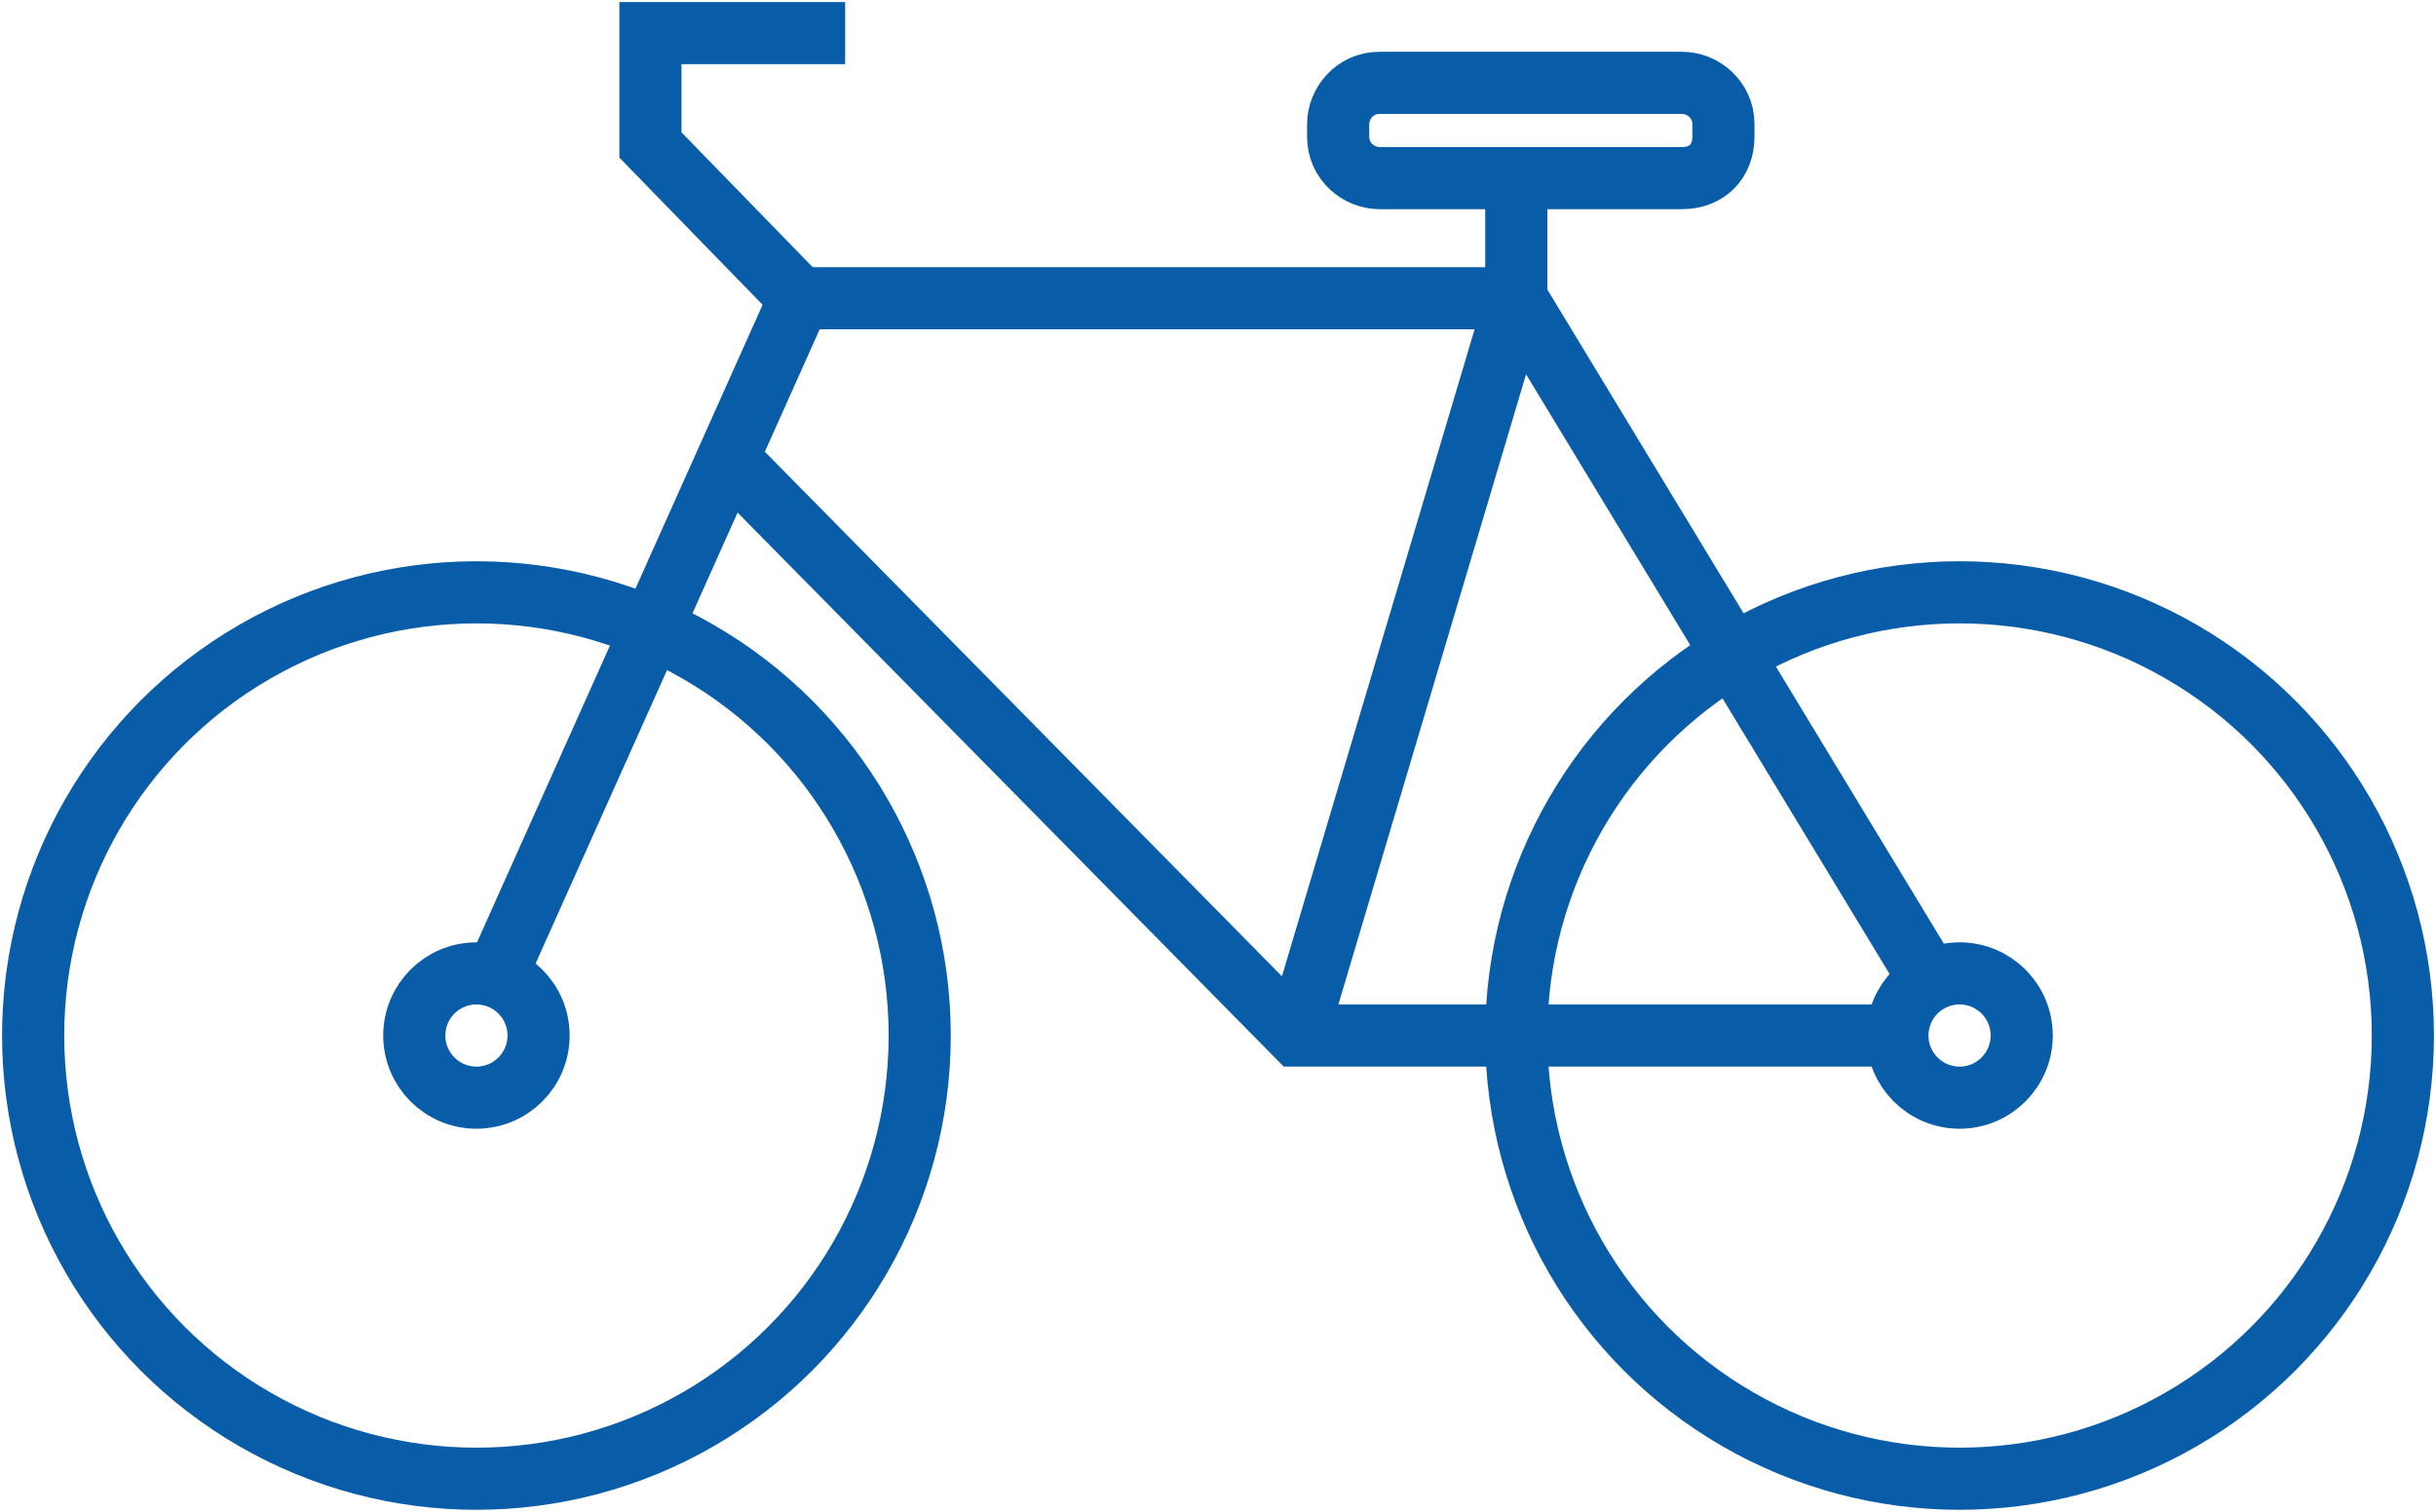
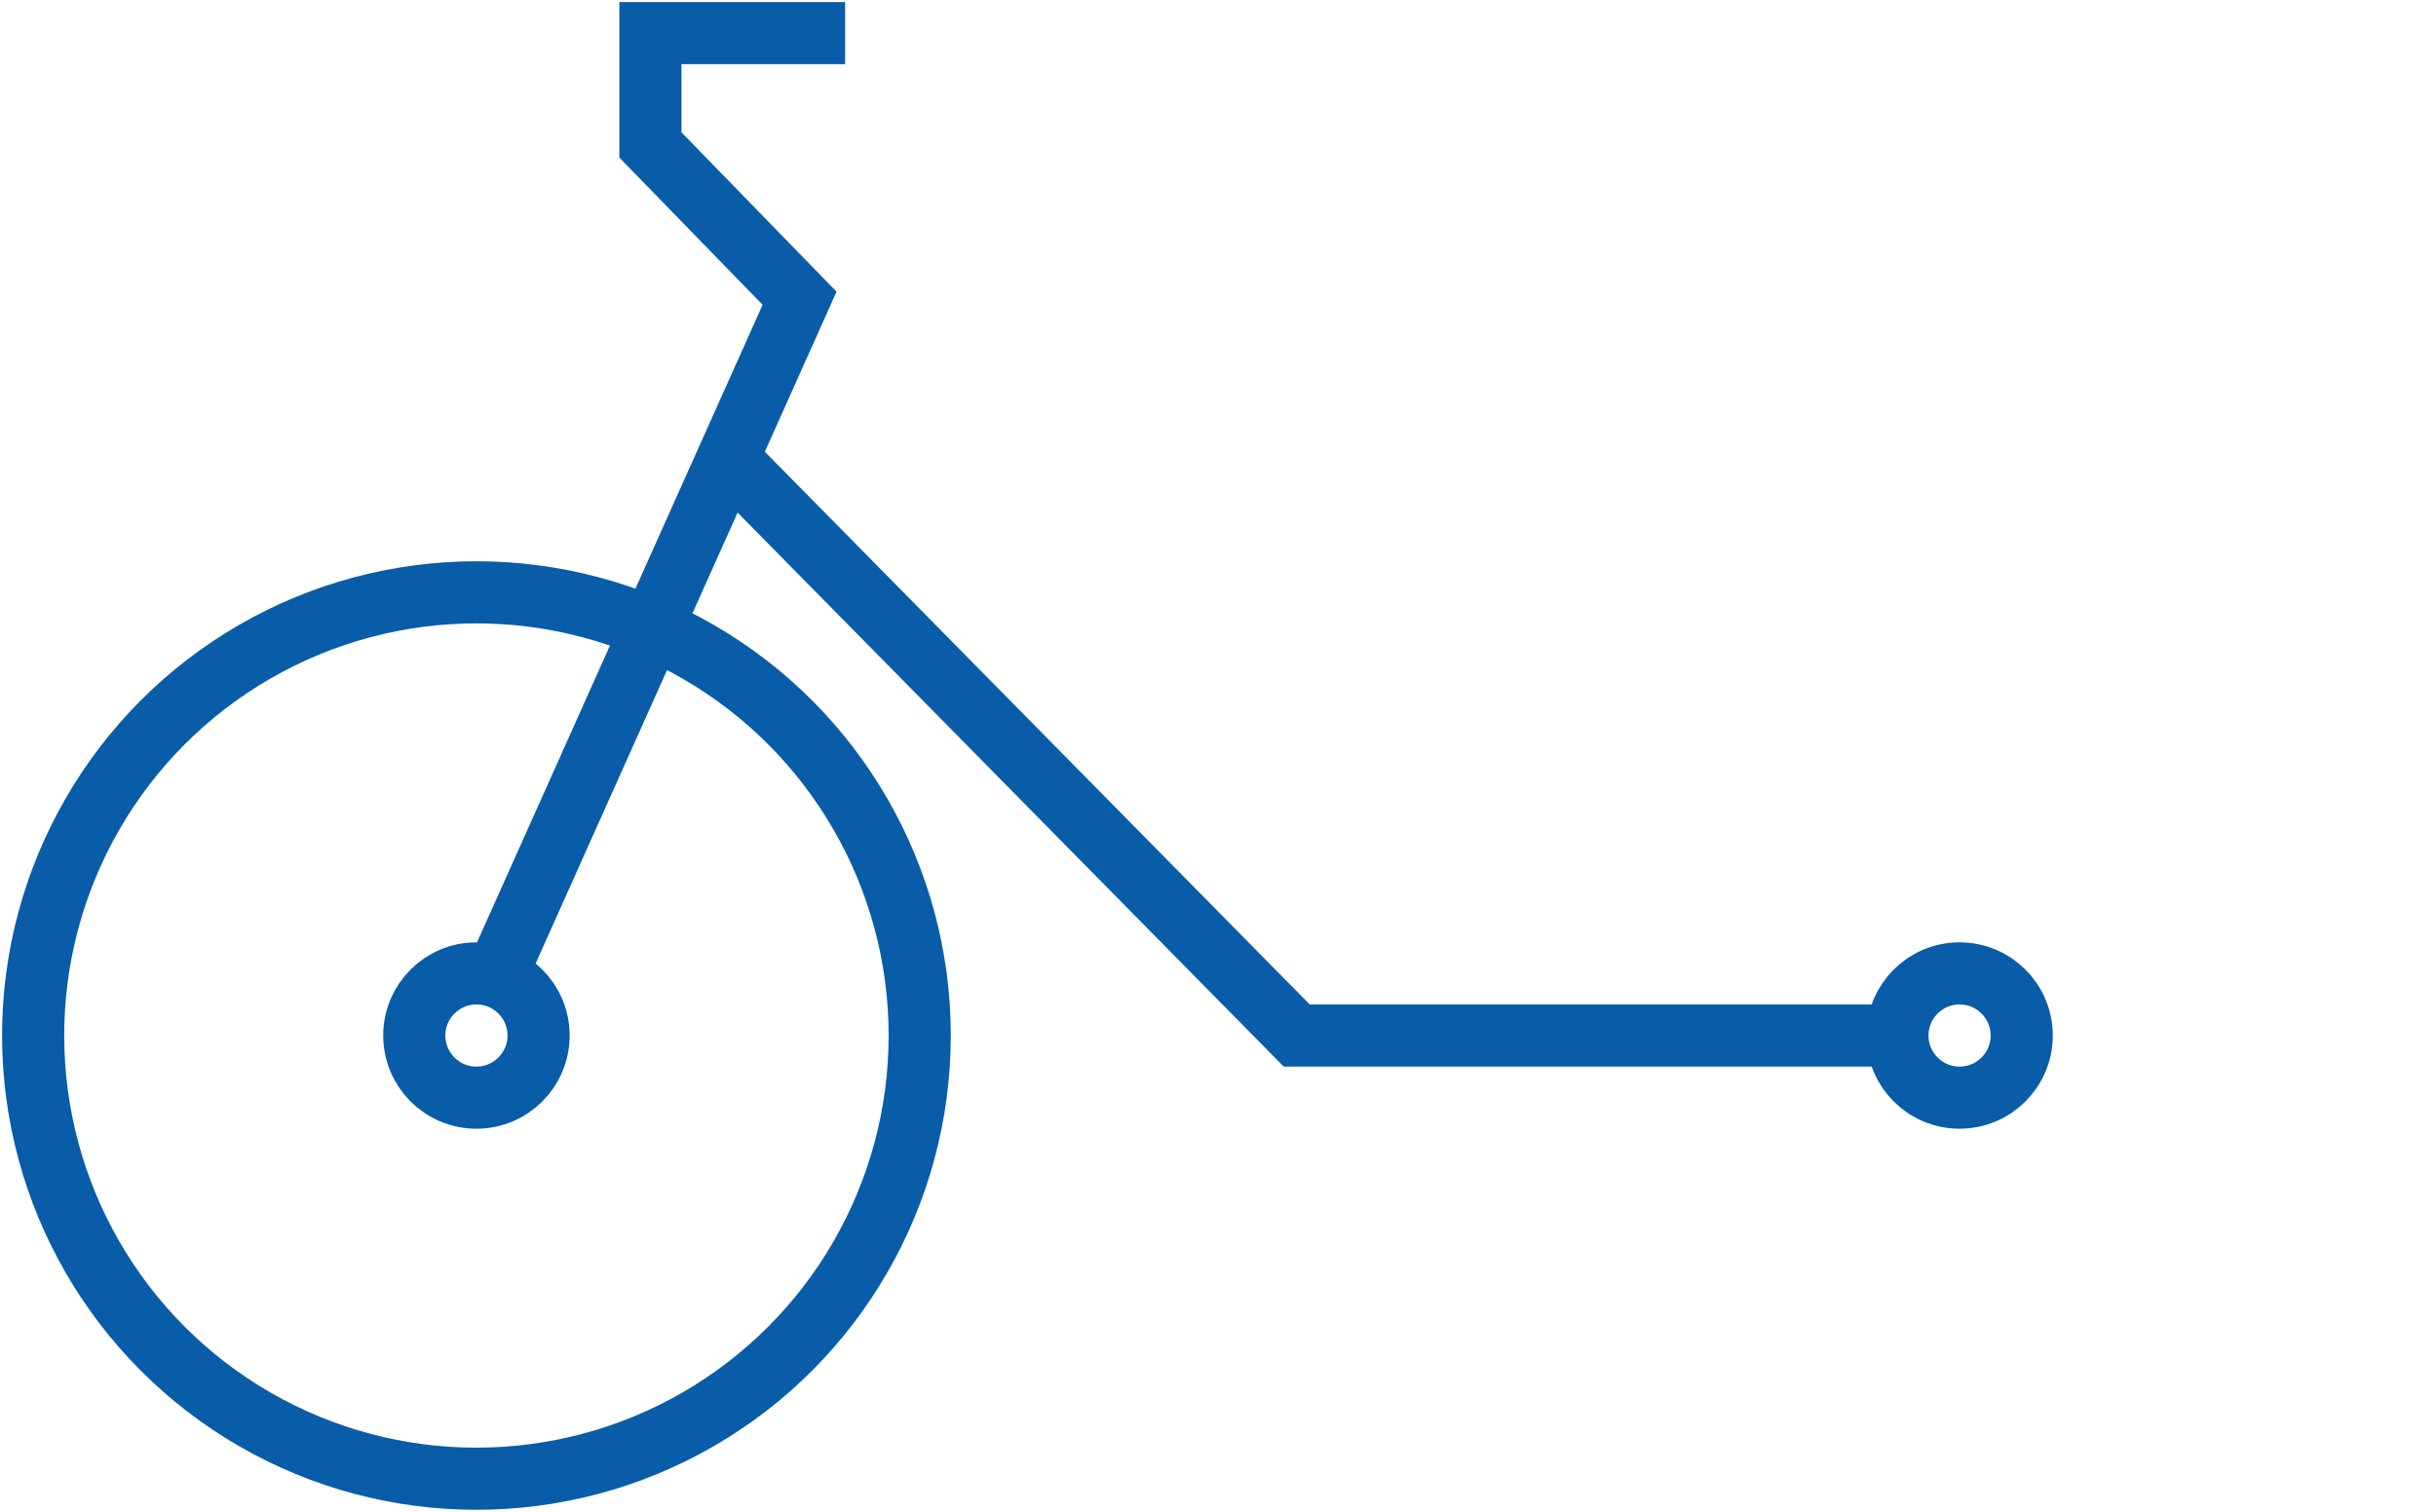
<svg xmlns="http://www.w3.org/2000/svg" version="1.1" id="レイヤー_1" x="0px" y="0px" width="58.8px" height="36.5px" viewBox="0 0 58.8 36.5" style="enable-background:new 0 0 58.8 36.5;" xml:space="preserve">
  <style type="text/css">
	.st0{fill:none;stroke:#095CA8;stroke-width:1.5;stroke-miterlimit:10;}
</style>
  <g>
    <circle class="st0" cx="11.5" cy="25" r="10.7" />
-     <circle class="st0" cx="47.3" cy="25" r="10.7" />
    <circle class="st0" cx="11.5" cy="25" r="1.5" />
    <circle class="st0" cx="47.3" cy="25" r="1.5" />
    <polyline class="st0" points="12,23.5 19.3,7.2 15.7,3.5 15.7,0.8 20.4,0.8  " />
-     <polyline class="st0" points="19.3,7.2 36.6,7.2 46.6,23.7  " />
    <polyline class="st0" points="17.6,11.1 31.3,25 45.8,25  " />
-     <polyline class="st0" points="31.3,25 36.6,7.2 36.6,4.3  " />
-     <path class="st0" d="M40.6,4.3h-7.3c-0.5,0-1-0.4-1-1V3c0-0.5,0.4-1,1-1h7.3c0.5,0,1,0.4,1,1v0.3C41.6,3.9,41.2,4.3,40.6,4.3z" />
  </g>
</svg>